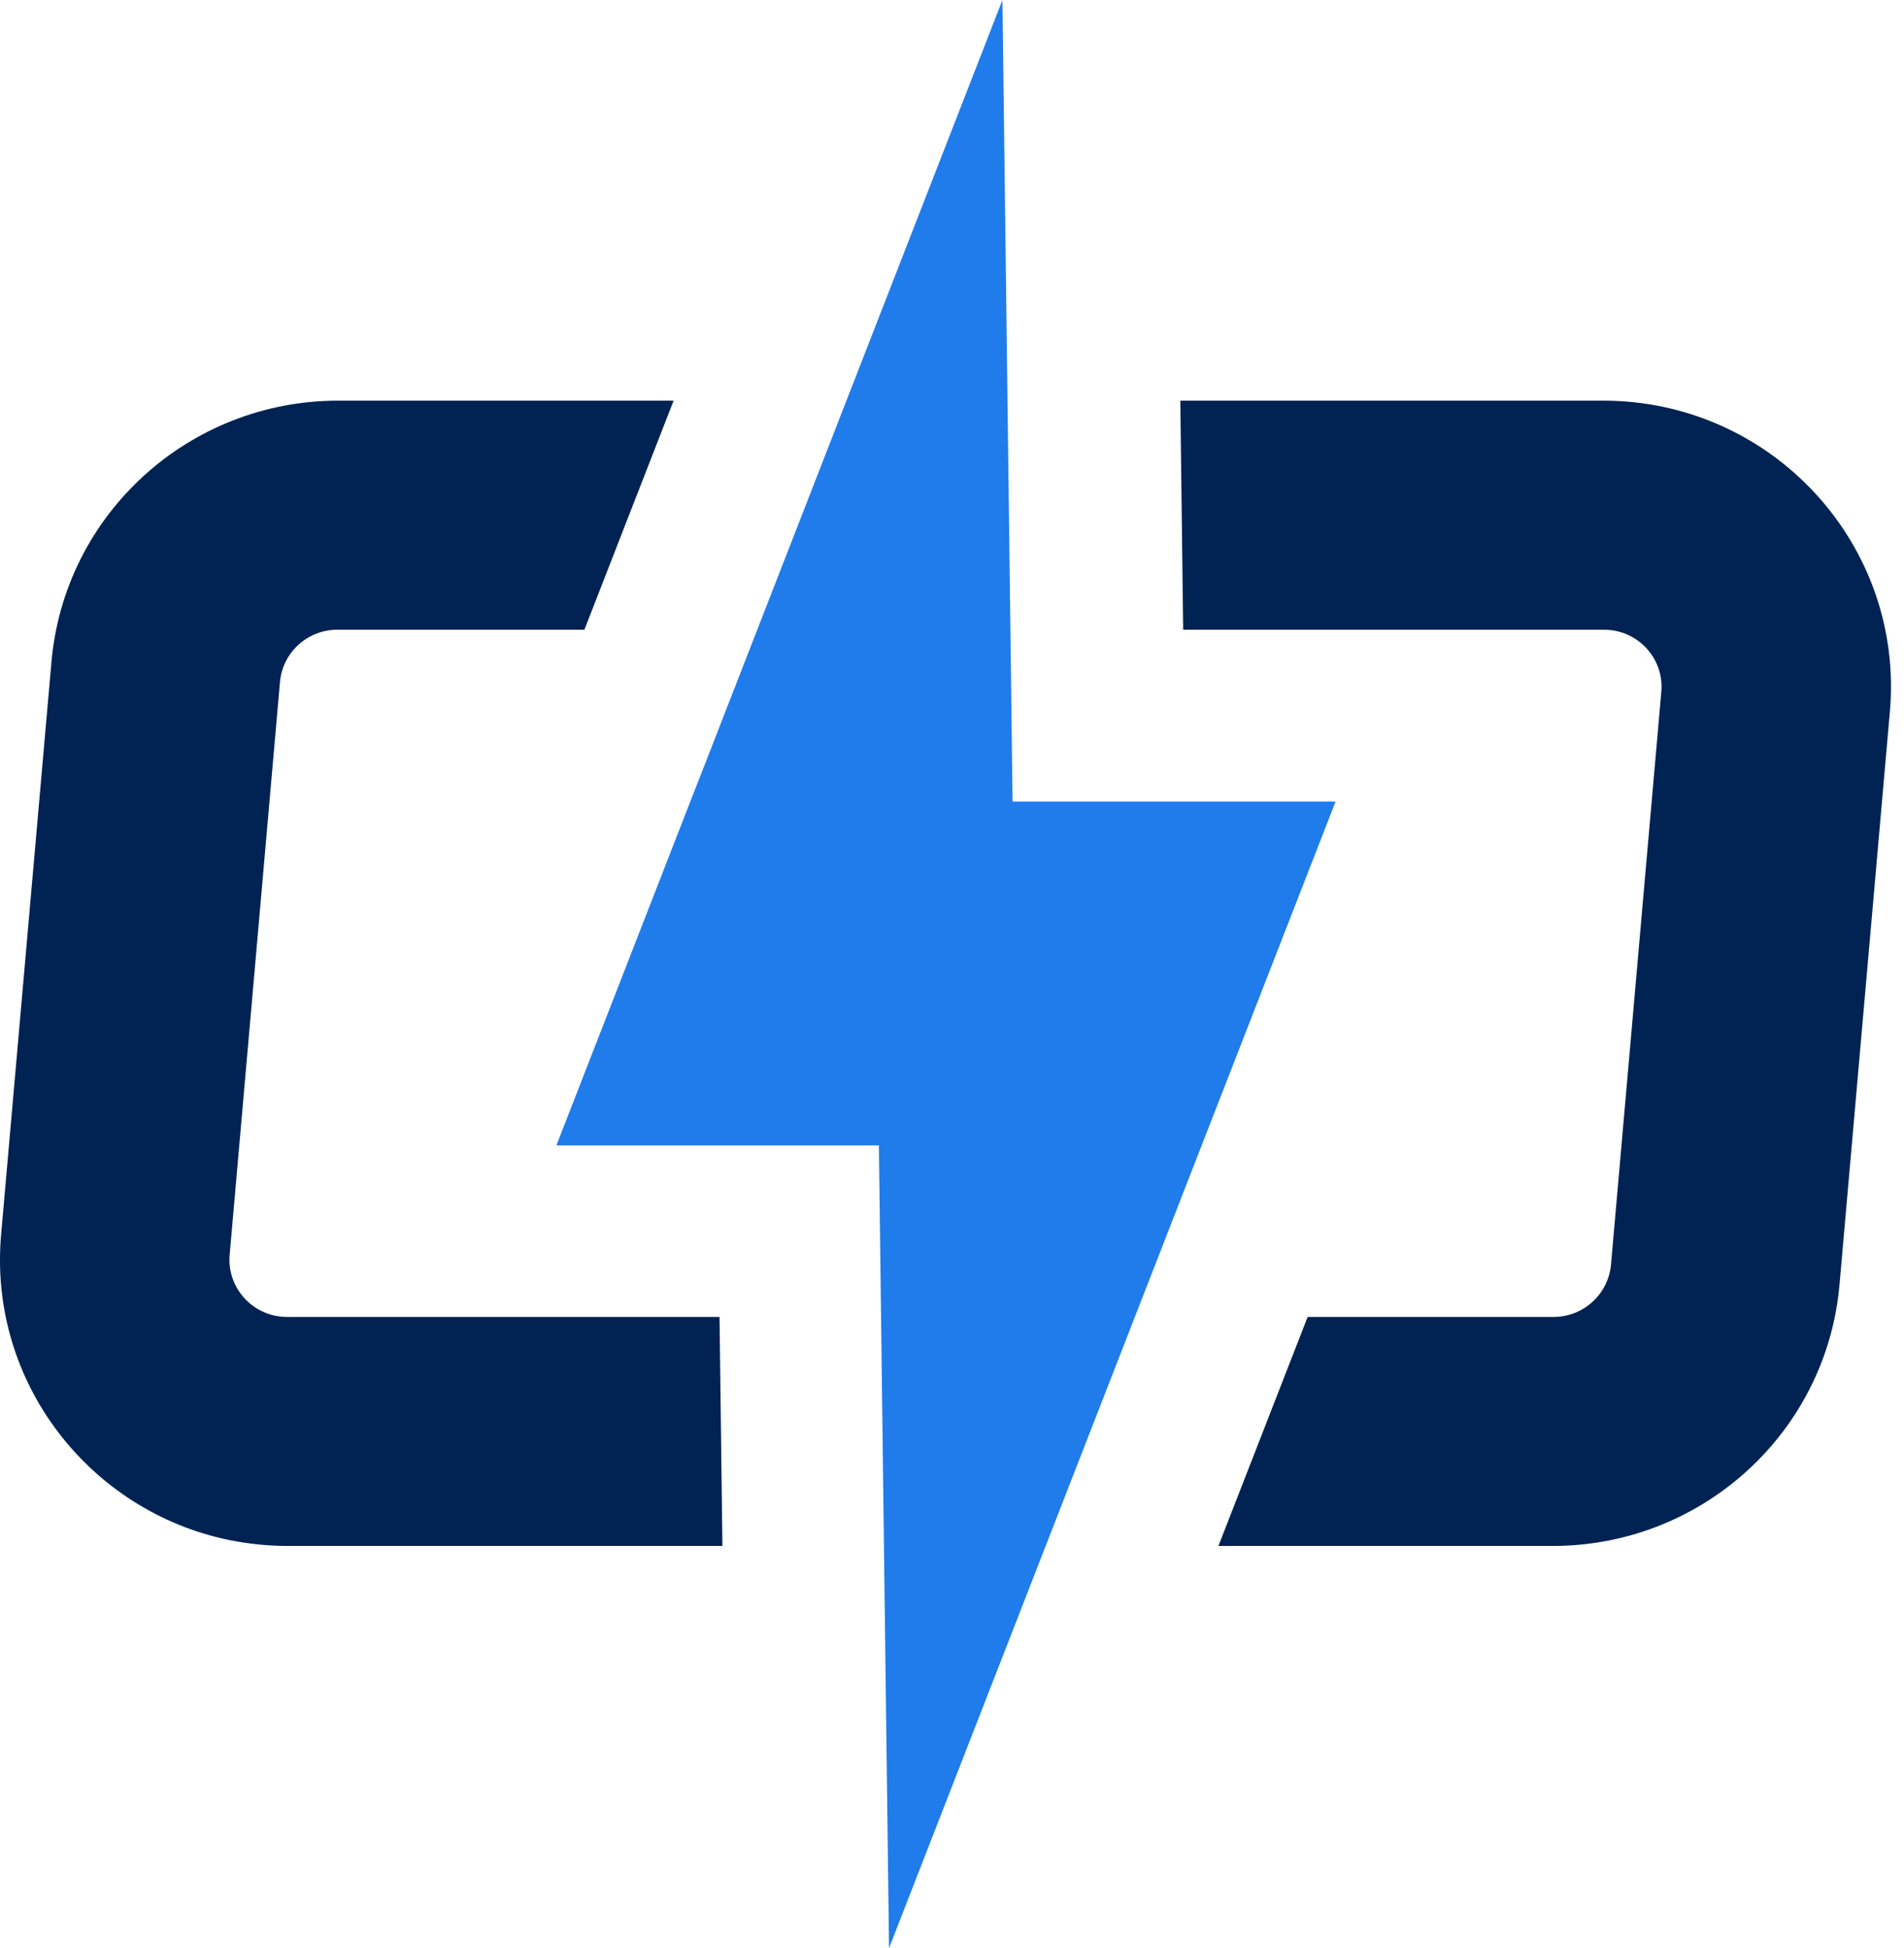
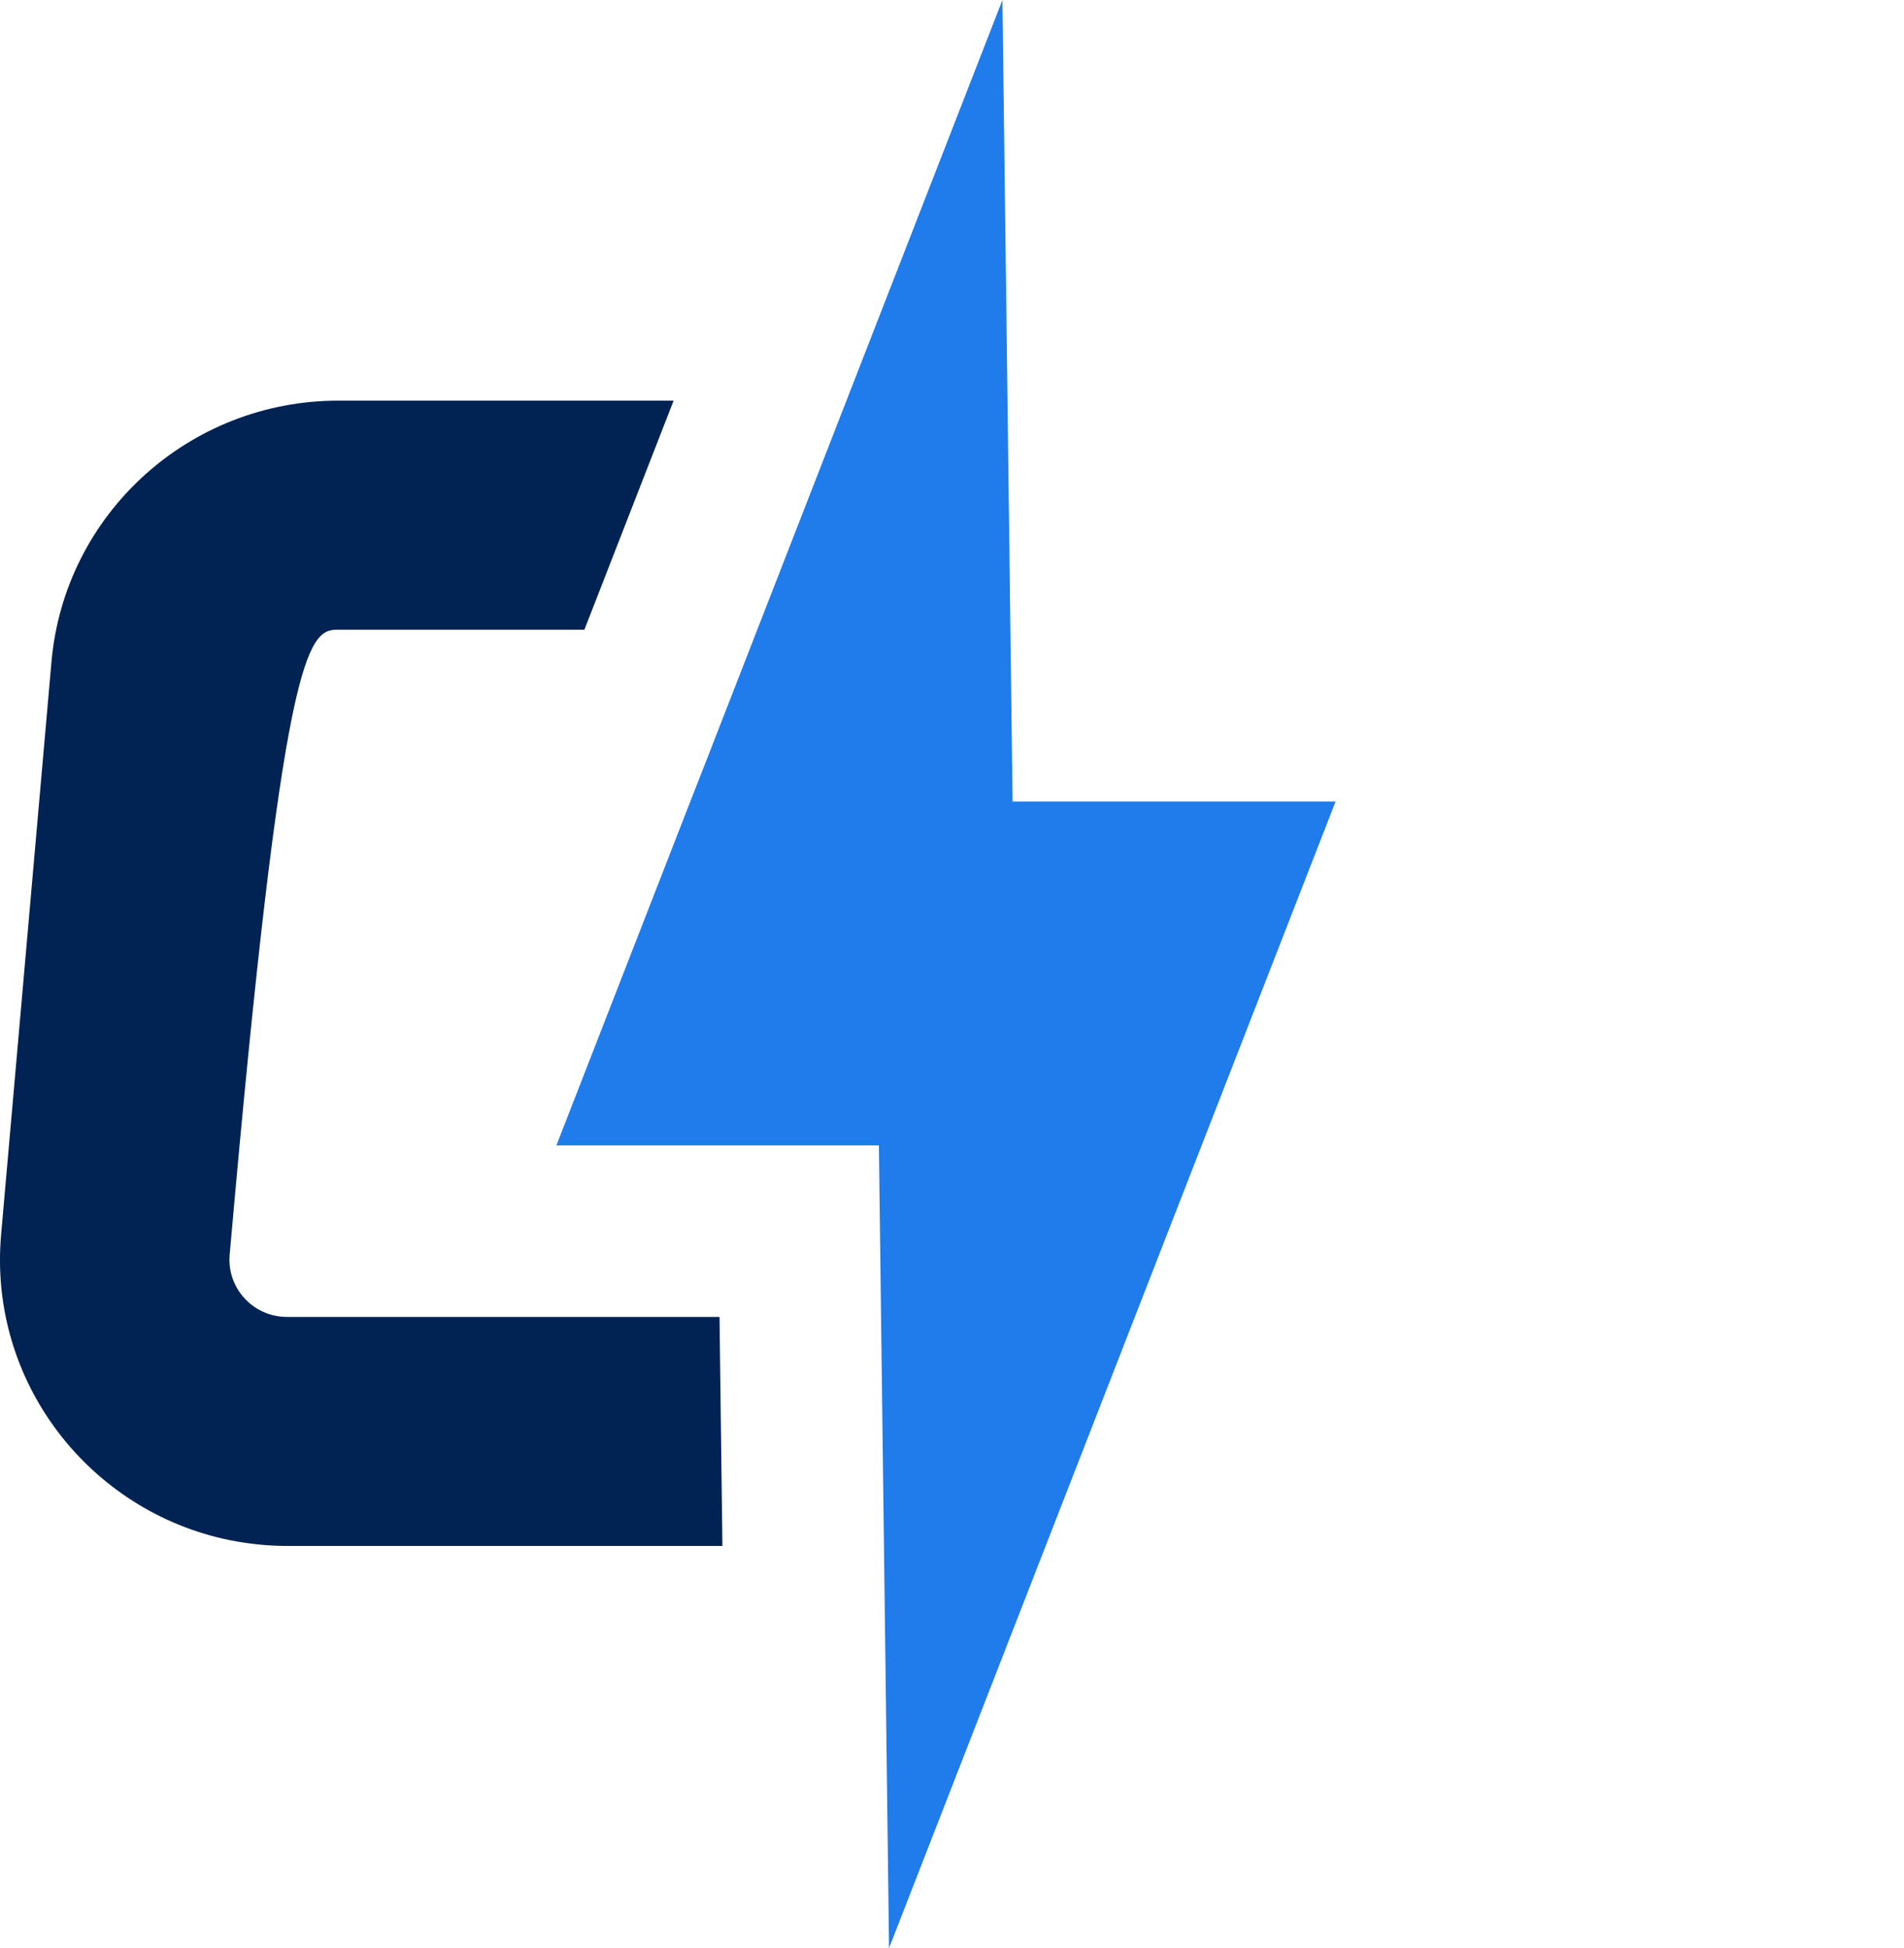
<svg xmlns="http://www.w3.org/2000/svg" width="43" height="44" viewBox="0 0 43 44" fill="none">
-   <path d="M36.224 14.223C36.989 14.223 37.587 14.872 37.519 15.627L36.383 28.562C36.323 29.229 35.762 29.744 35.088 29.744H29.532L27.517 34.917H35.067C38.437 34.917 41.251 32.354 41.544 29.012L42.681 16.077C43.013 12.298 40.018 9.049 36.206 9.049H26.656L26.721 14.223H36.224Z" fill="#002354" />
-   <path d="M5.189 34.786C5.613 34.871 6.05 34.917 6.5 34.917H16.315L16.25 29.744H6.481C5.717 29.744 5.119 29.092 5.187 28.337L6.323 15.402C6.383 14.735 6.944 14.223 7.618 14.223H13.198L15.213 9.049H7.639C4.269 9.049 1.455 11.61 1.162 14.952L0.025 27.886C-0.268 31.218 2.027 34.142 5.187 34.786H5.189Z" fill="#002354" />
+   <path d="M5.189 34.786C5.613 34.871 6.05 34.917 6.5 34.917H16.315L16.25 29.744H6.481C5.717 29.744 5.119 29.092 5.187 28.337C6.383 14.735 6.944 14.223 7.618 14.223H13.198L15.213 9.049H7.639C4.269 9.049 1.455 11.61 1.162 14.952L0.025 27.886C-0.268 31.218 2.027 34.142 5.187 34.786H5.189Z" fill="#002354" />
  <path d="M19.849 25.869L20.078 44L30.163 18.103H22.868L22.639 0L16.092 16.817V16.82L15.59 18.103L12.566 25.869H19.849Z" fill="#1F7CEA" />
</svg>